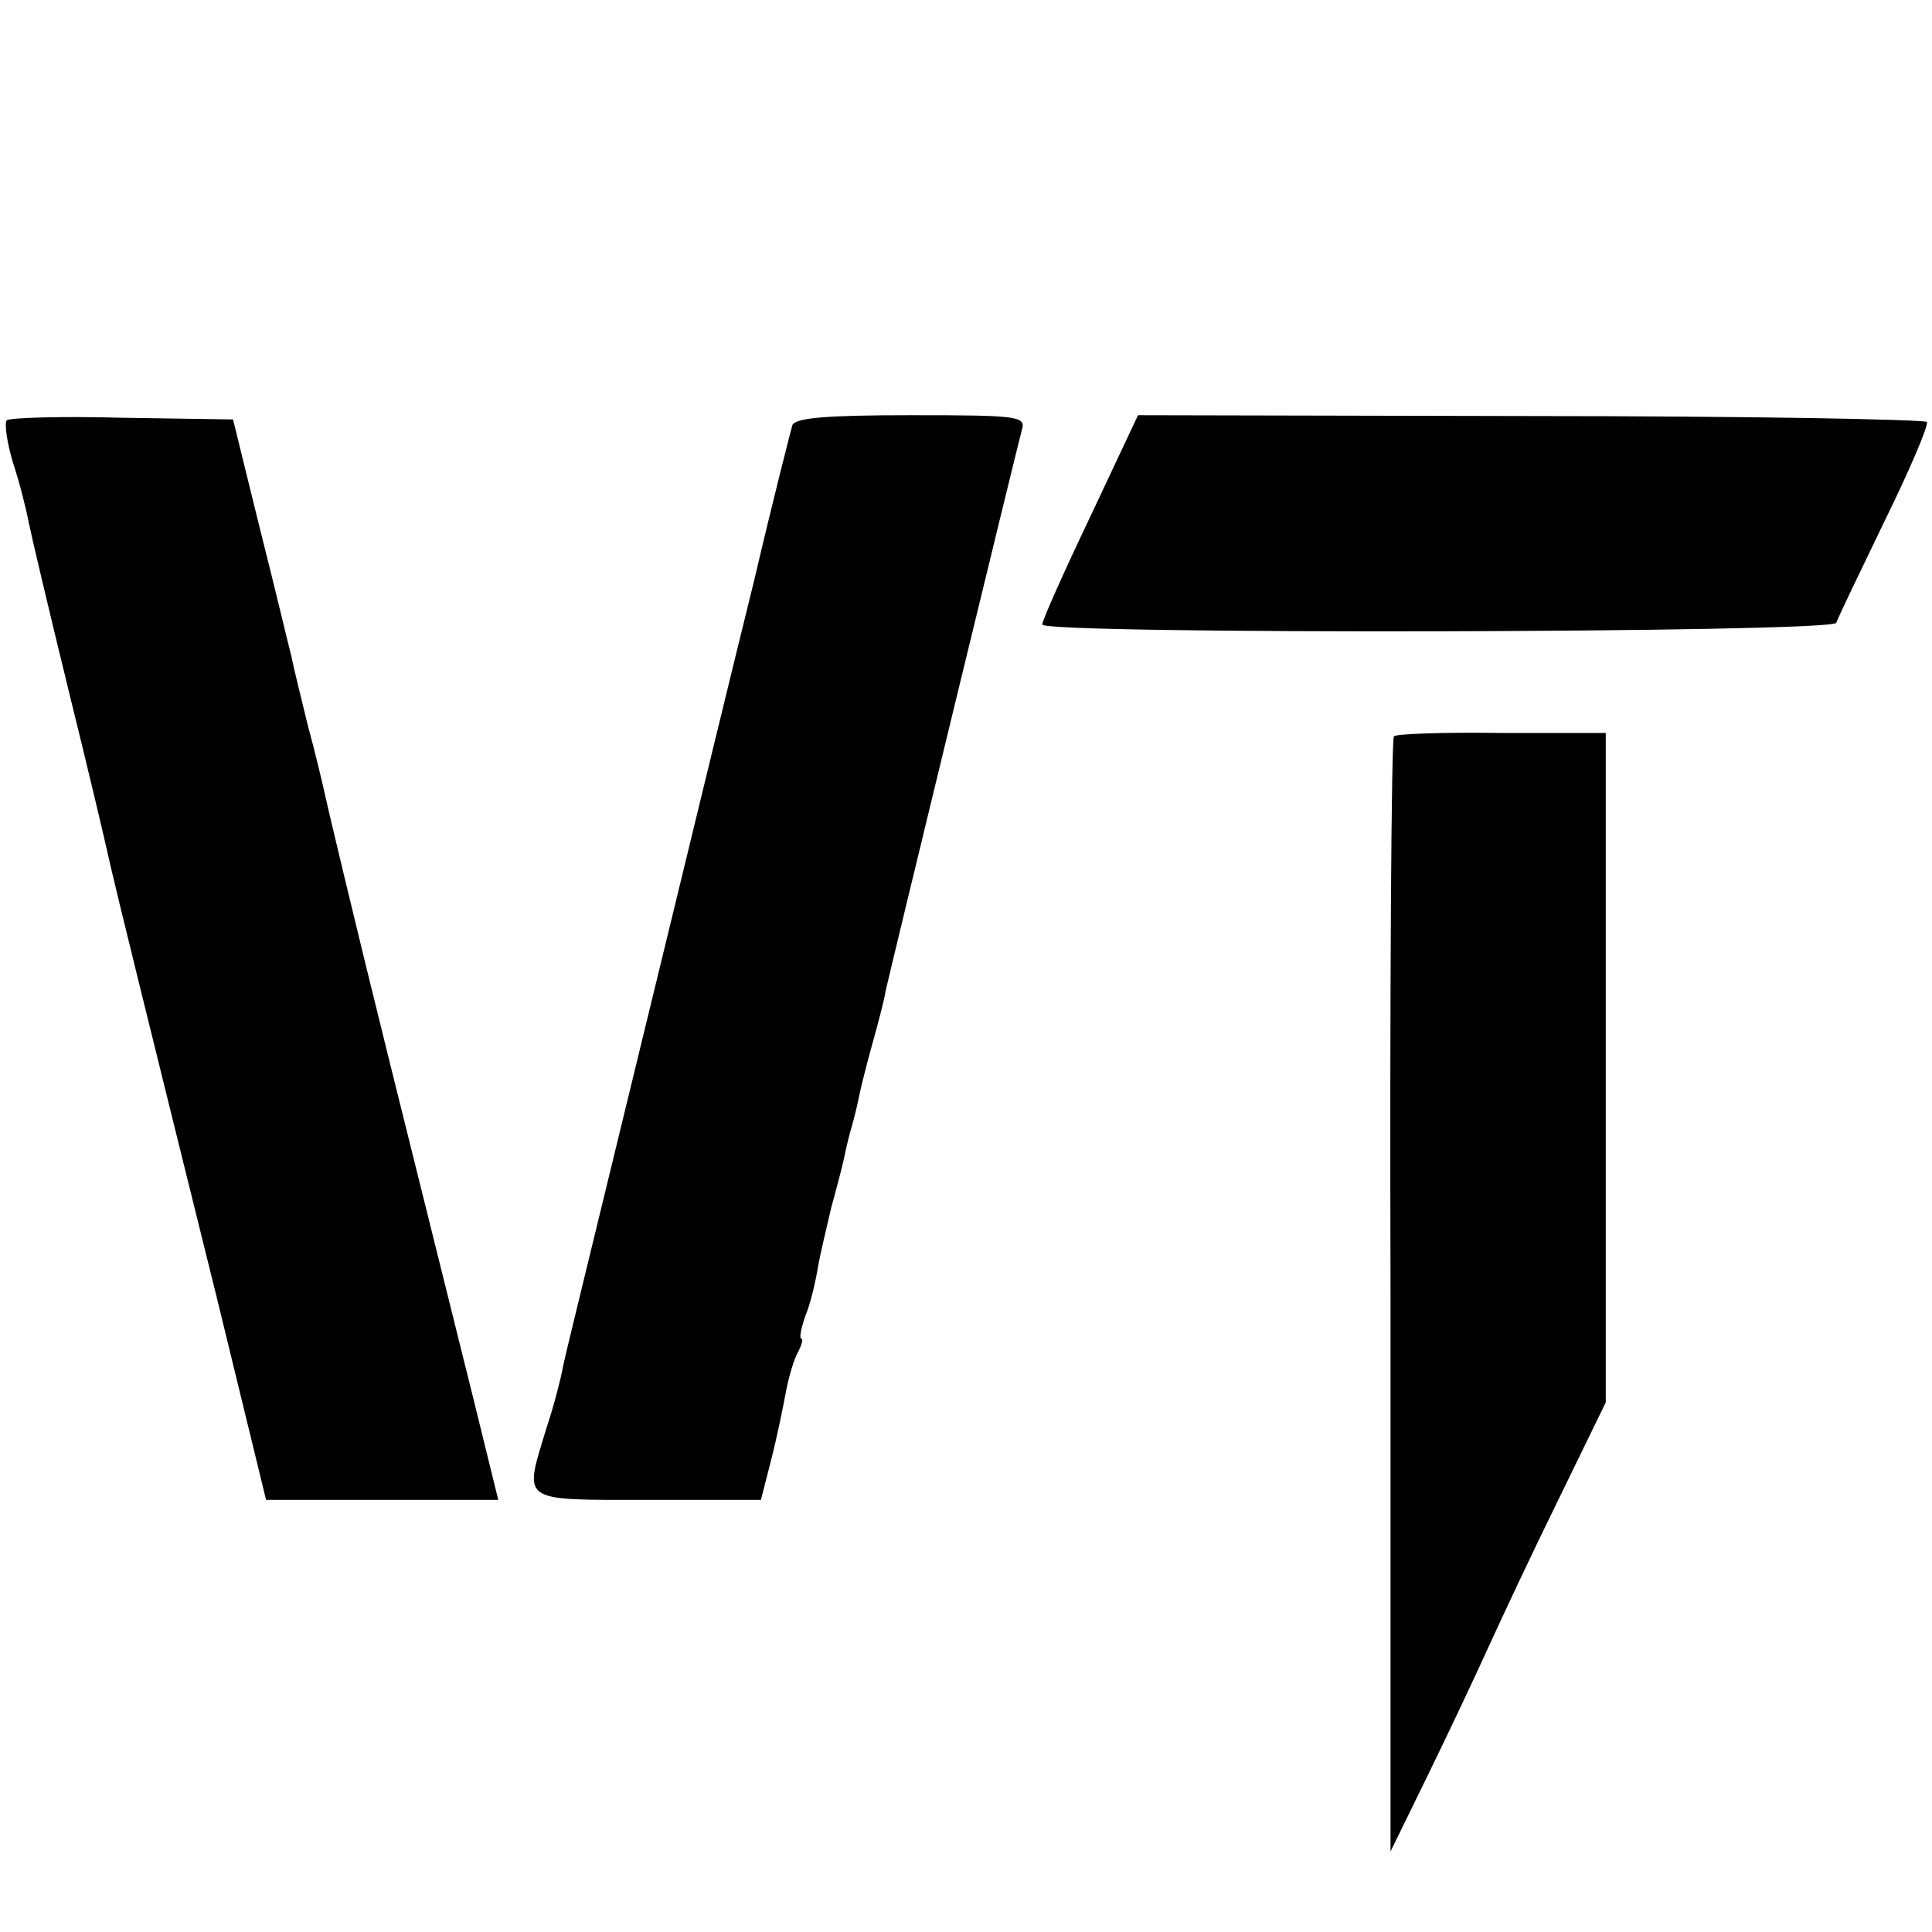
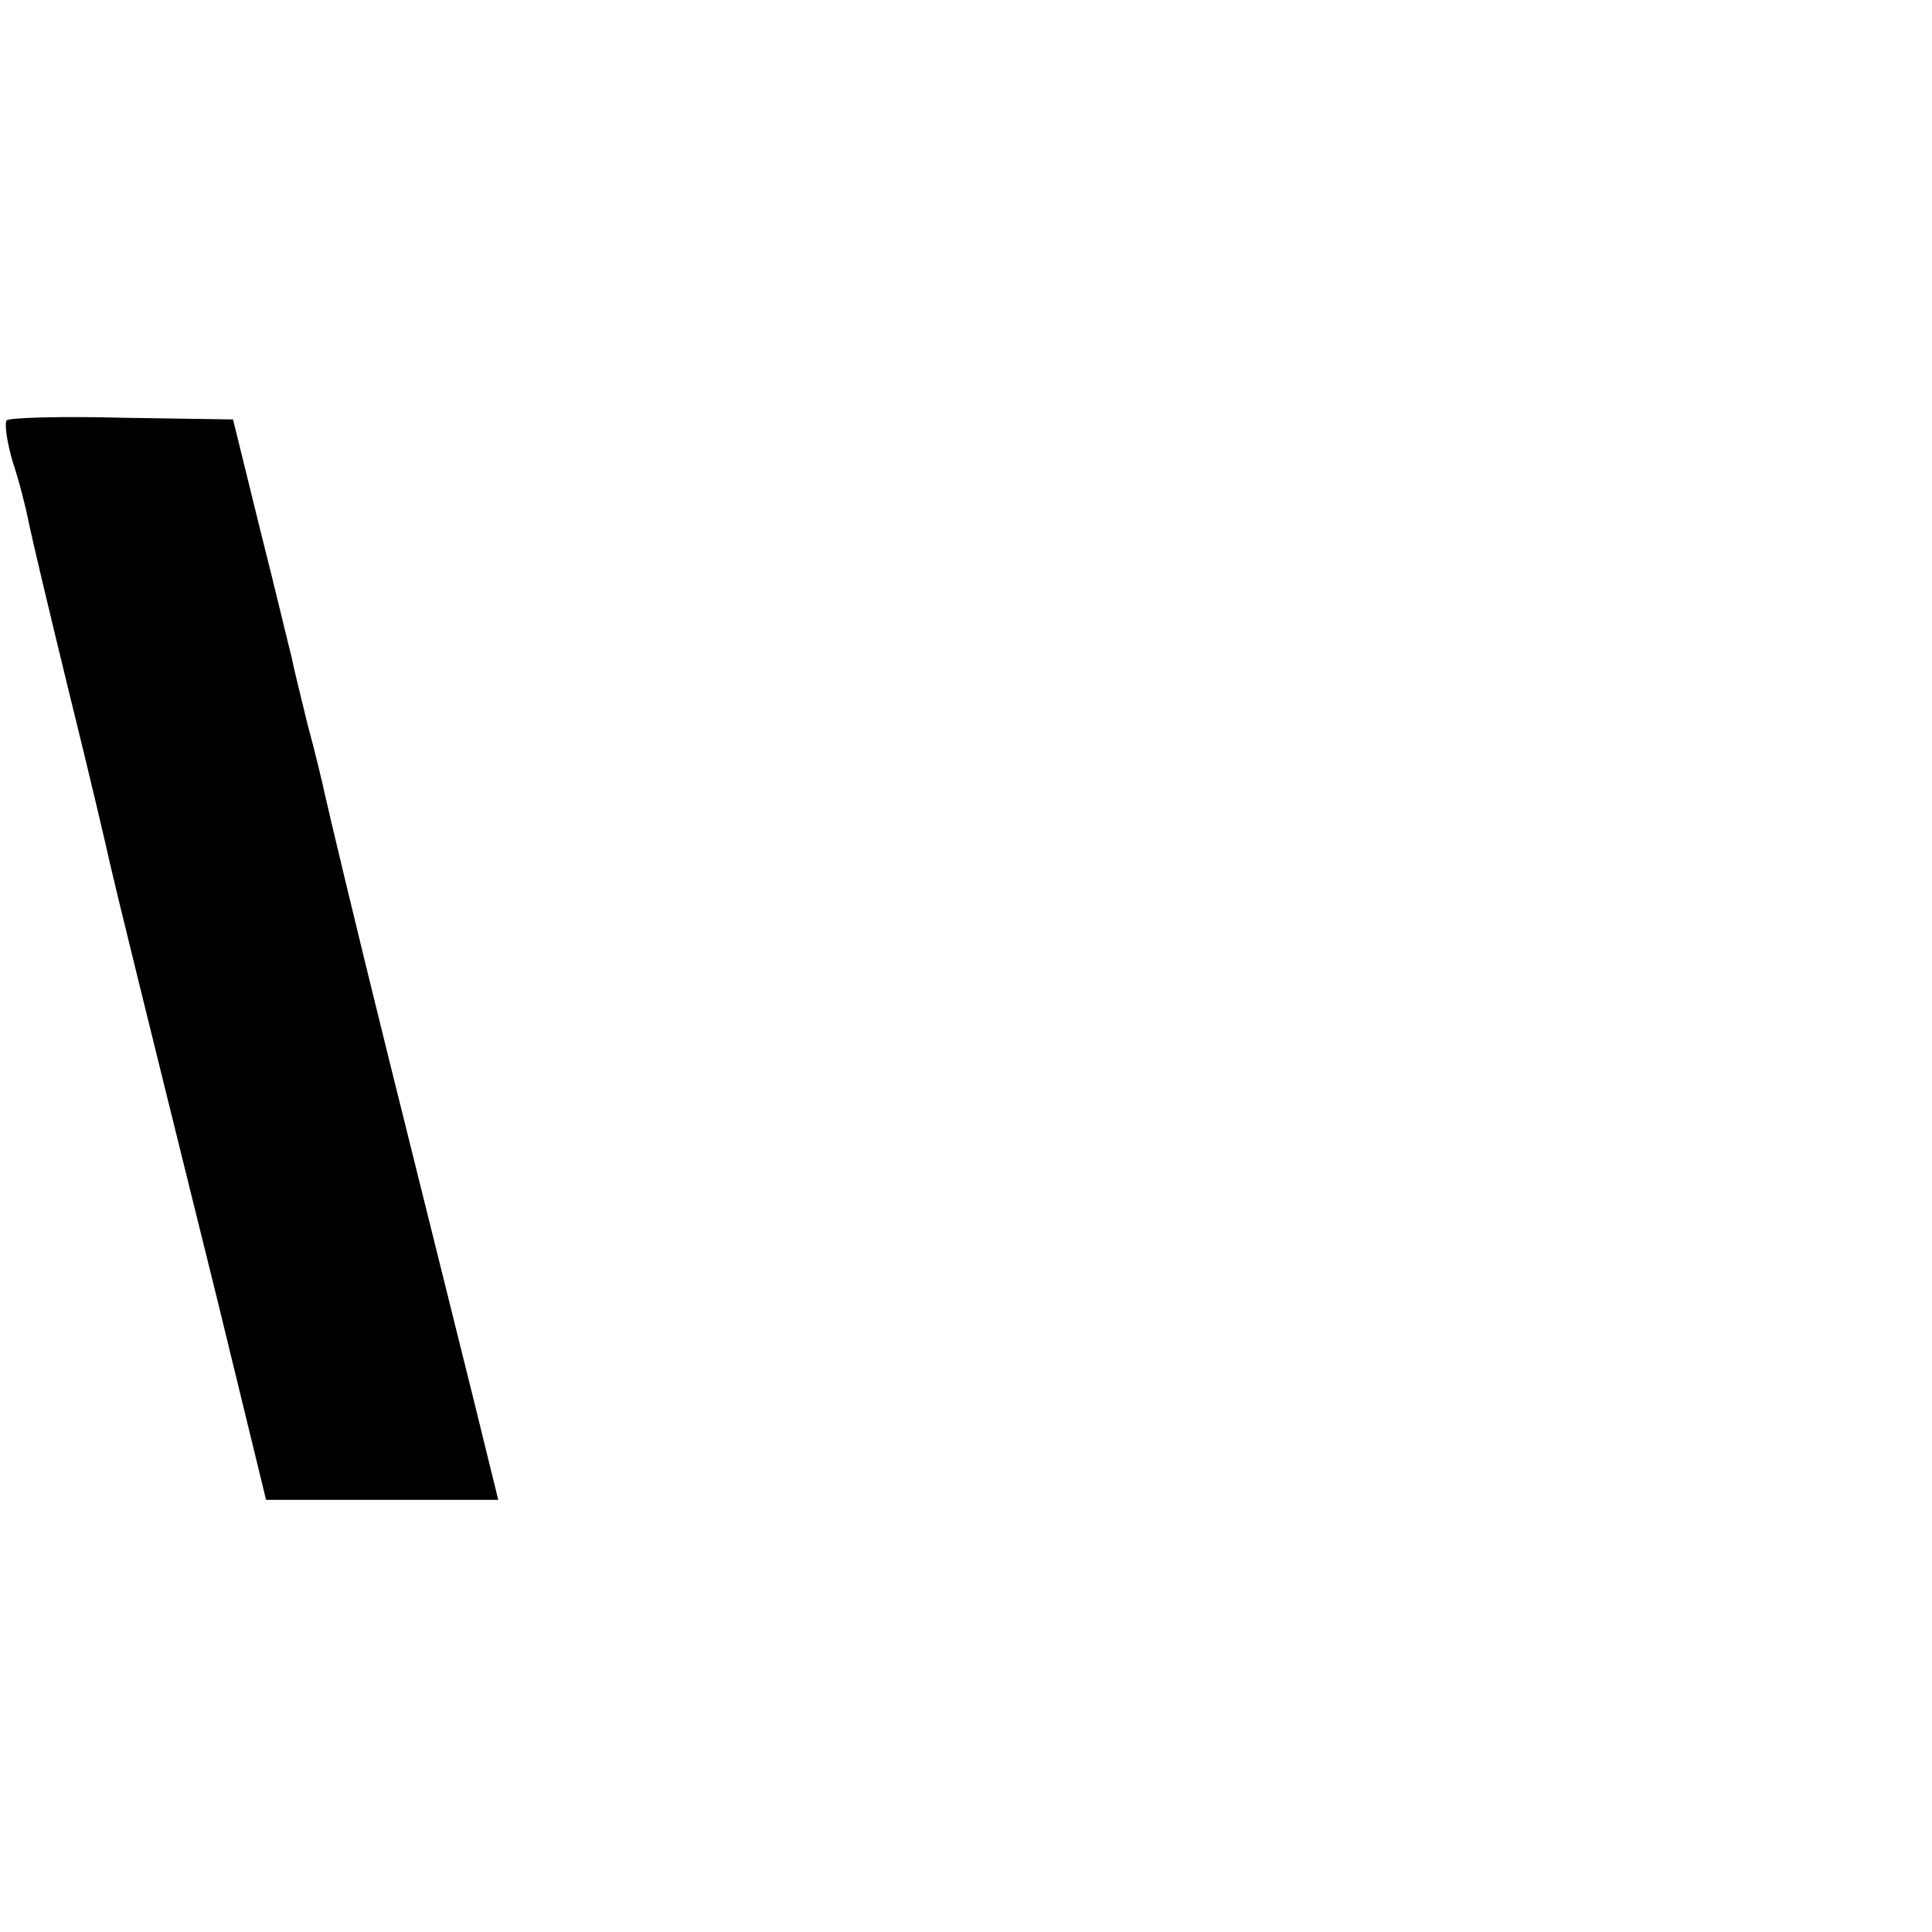
<svg xmlns="http://www.w3.org/2000/svg" version="1.0" width="228pt" height="228pt" viewBox="0 0 228 228" preserveAspectRatio="xMidYMid meet">
  <g transform="translate(0,228) scale(0.1,-0.1)" fill="#000000" stroke="none">
    <path d="M8 1784 c-3 -3 0 -25 7 -49 8 -24 16 -56 19 -72 3 -15 24 -104 47 -198 23 -93 45 -186 49 -205 9 -39 40 -165 126 -512 l58 -238 137 0 137 0 -29 118 c-16 64 -61 245 -100 402 -39 157 -72 296 -75 310 -3 14 -12 52 -21 85 -8 33 -17 69 -19 80 -3 11 -19 79 -37 150 l-32 130 -131 2 c-72 2 -133 0 -136 -3z" />
-     <path d="M935 1778 c-2 -7 -23 -89 -45 -183 -23 -93 -68 -278 -100 -410 -111 -457 -122 -500 -126 -520 -2 -11 -10 -43 -19 -70 -27 -89 -33 -85 119 -85 l134 0 12 47 c7 27 14 62 17 78 3 17 9 38 14 48 5 9 7 17 5 17 -3 0 -1 11 4 26 6 14 12 39 15 57 3 18 11 50 16 72 6 22 13 48 15 58 2 10 6 27 9 37 3 10 7 27 9 37 2 10 9 38 16 63 7 25 14 52 15 60 6 27 156 645 161 663 5 16 -6 17 -131 17 -99 0 -137 -3 -140 -12z" />
-     <path d="M1287 1671 c-31 -65 -57 -123 -57 -128 0 -12 932 -10 937 2 2 6 28 60 57 120 30 61 52 113 50 117 -2 3 -213 7 -467 7 l-464 1 -56 -119z" />
-     <path d="M1645 1411 c-3 -2 -5 -299 -4 -660 l0 -656 44 90 c24 49 56 117 71 150 15 33 52 112 83 175 l56 115 0 395 0 395 -123 0 c-68 1 -125 -1 -127 -4z" />
  </g>
</svg>